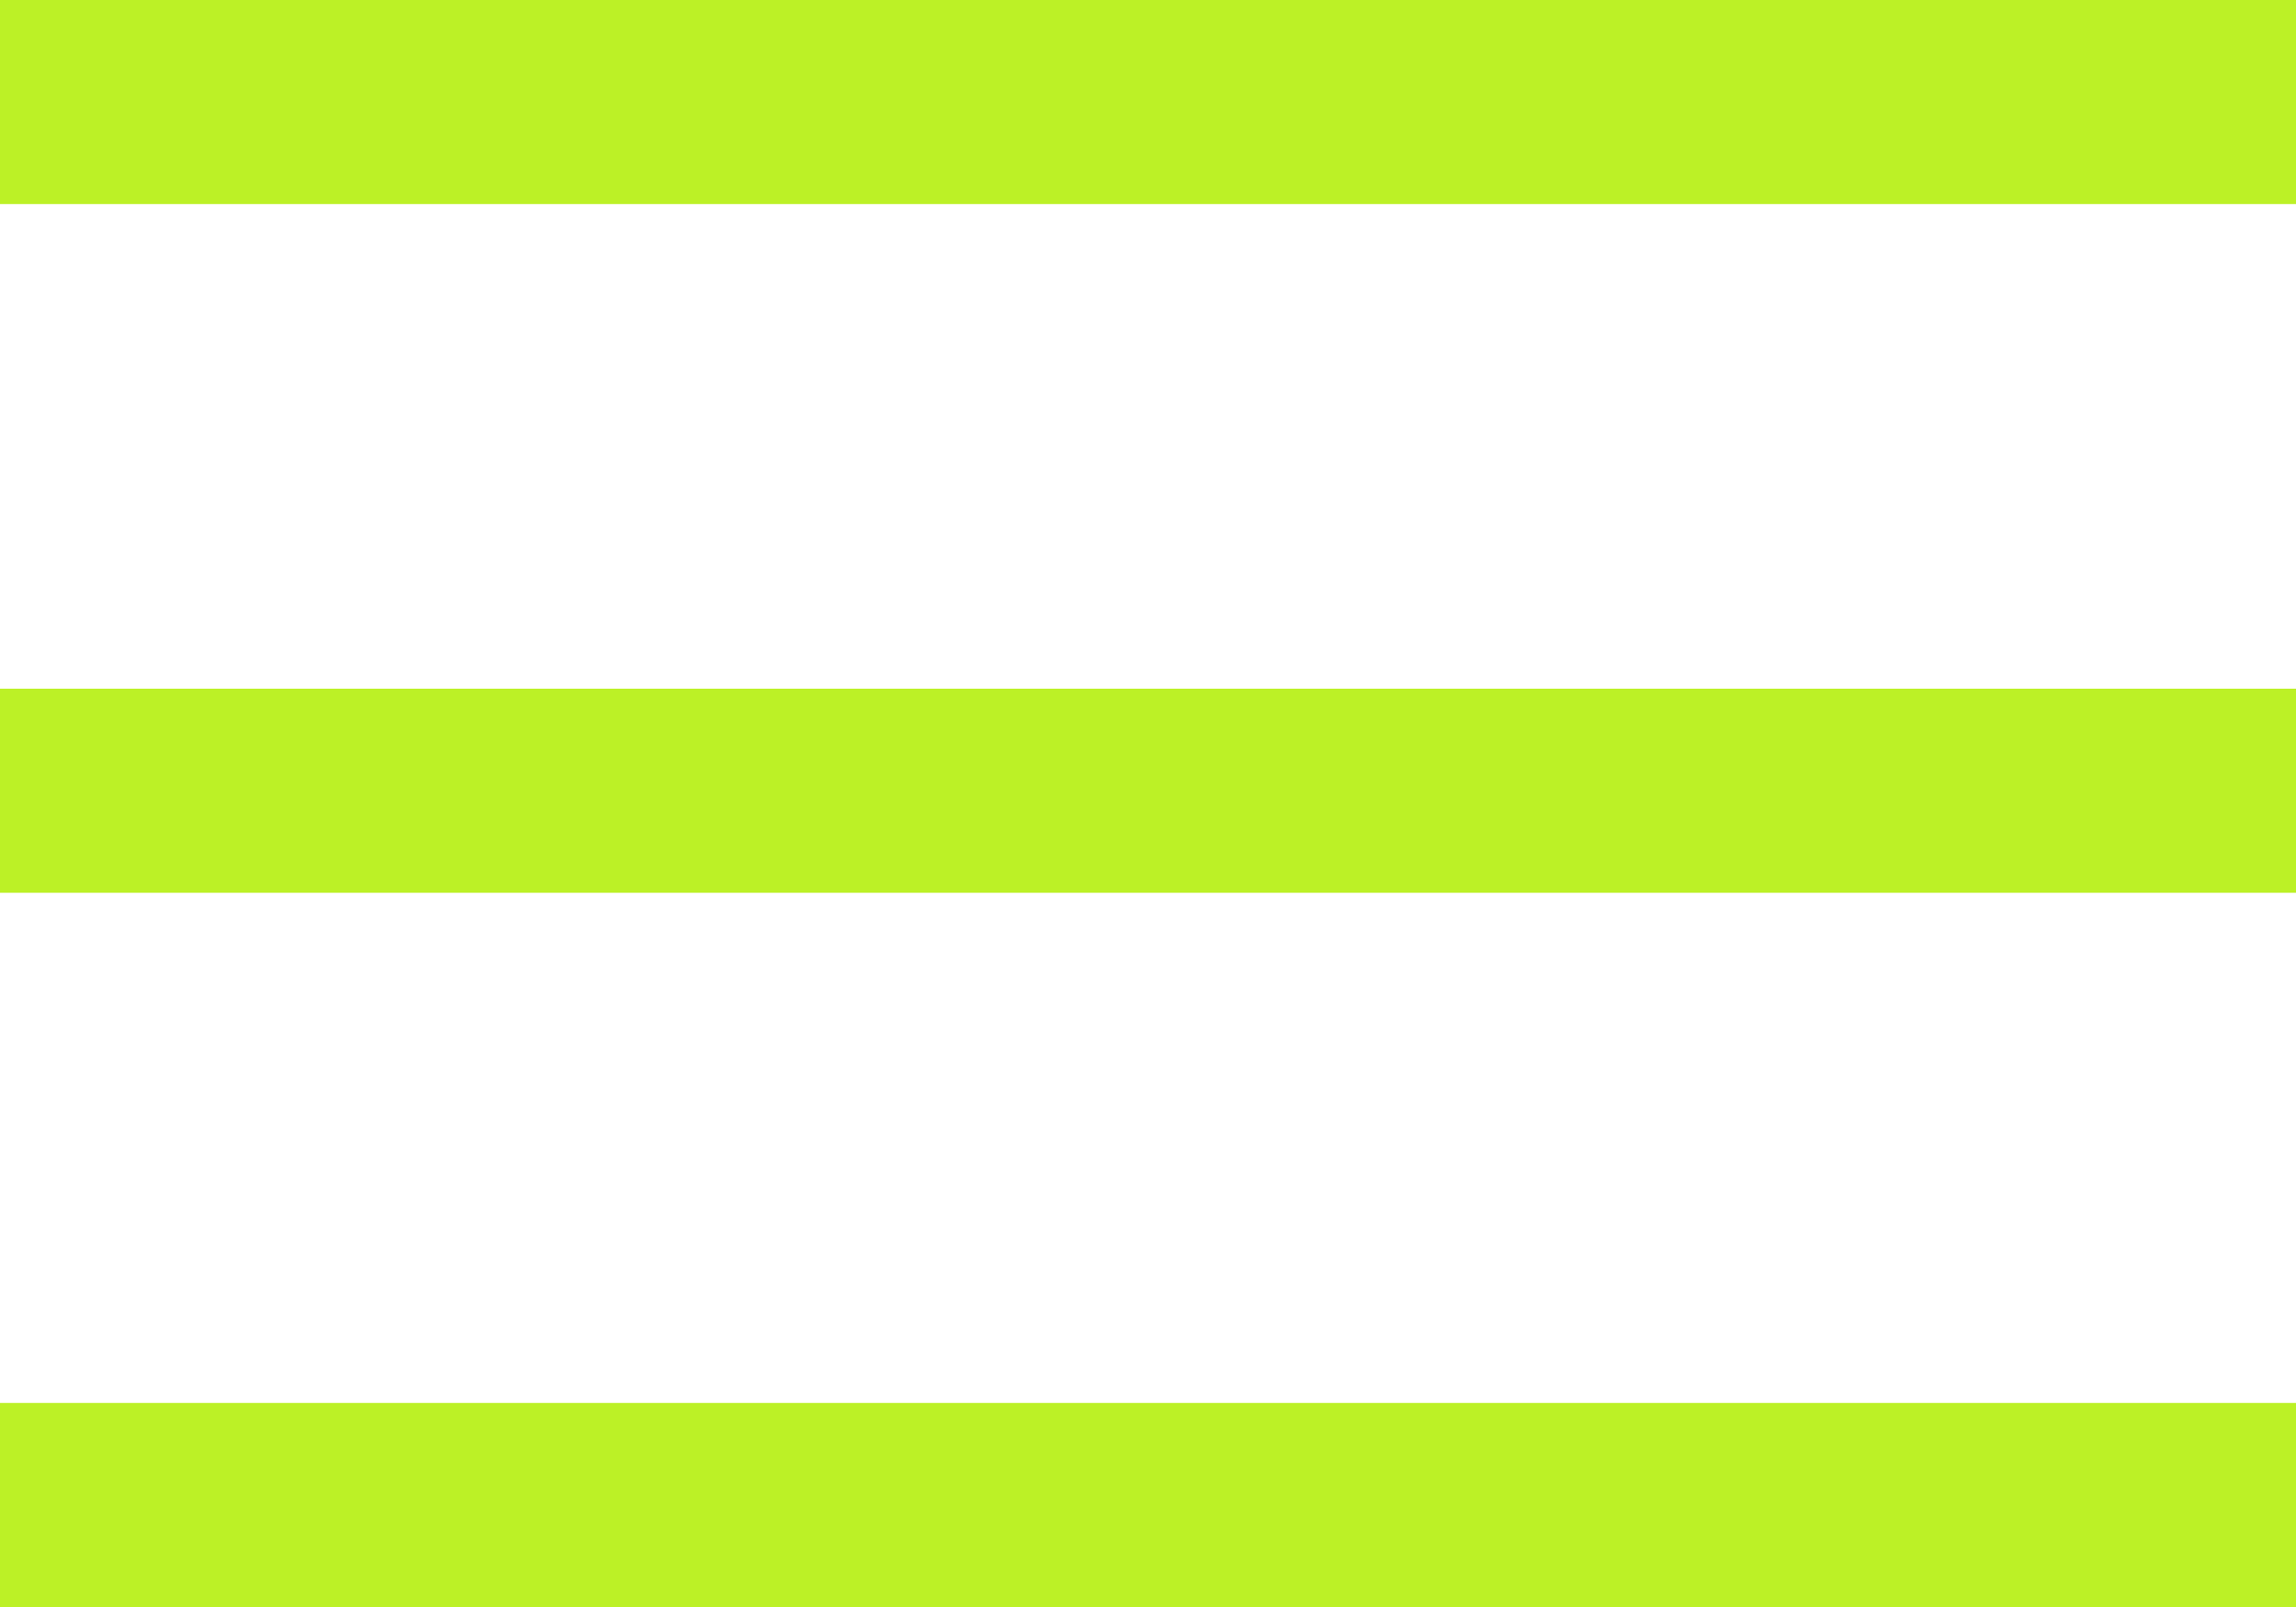
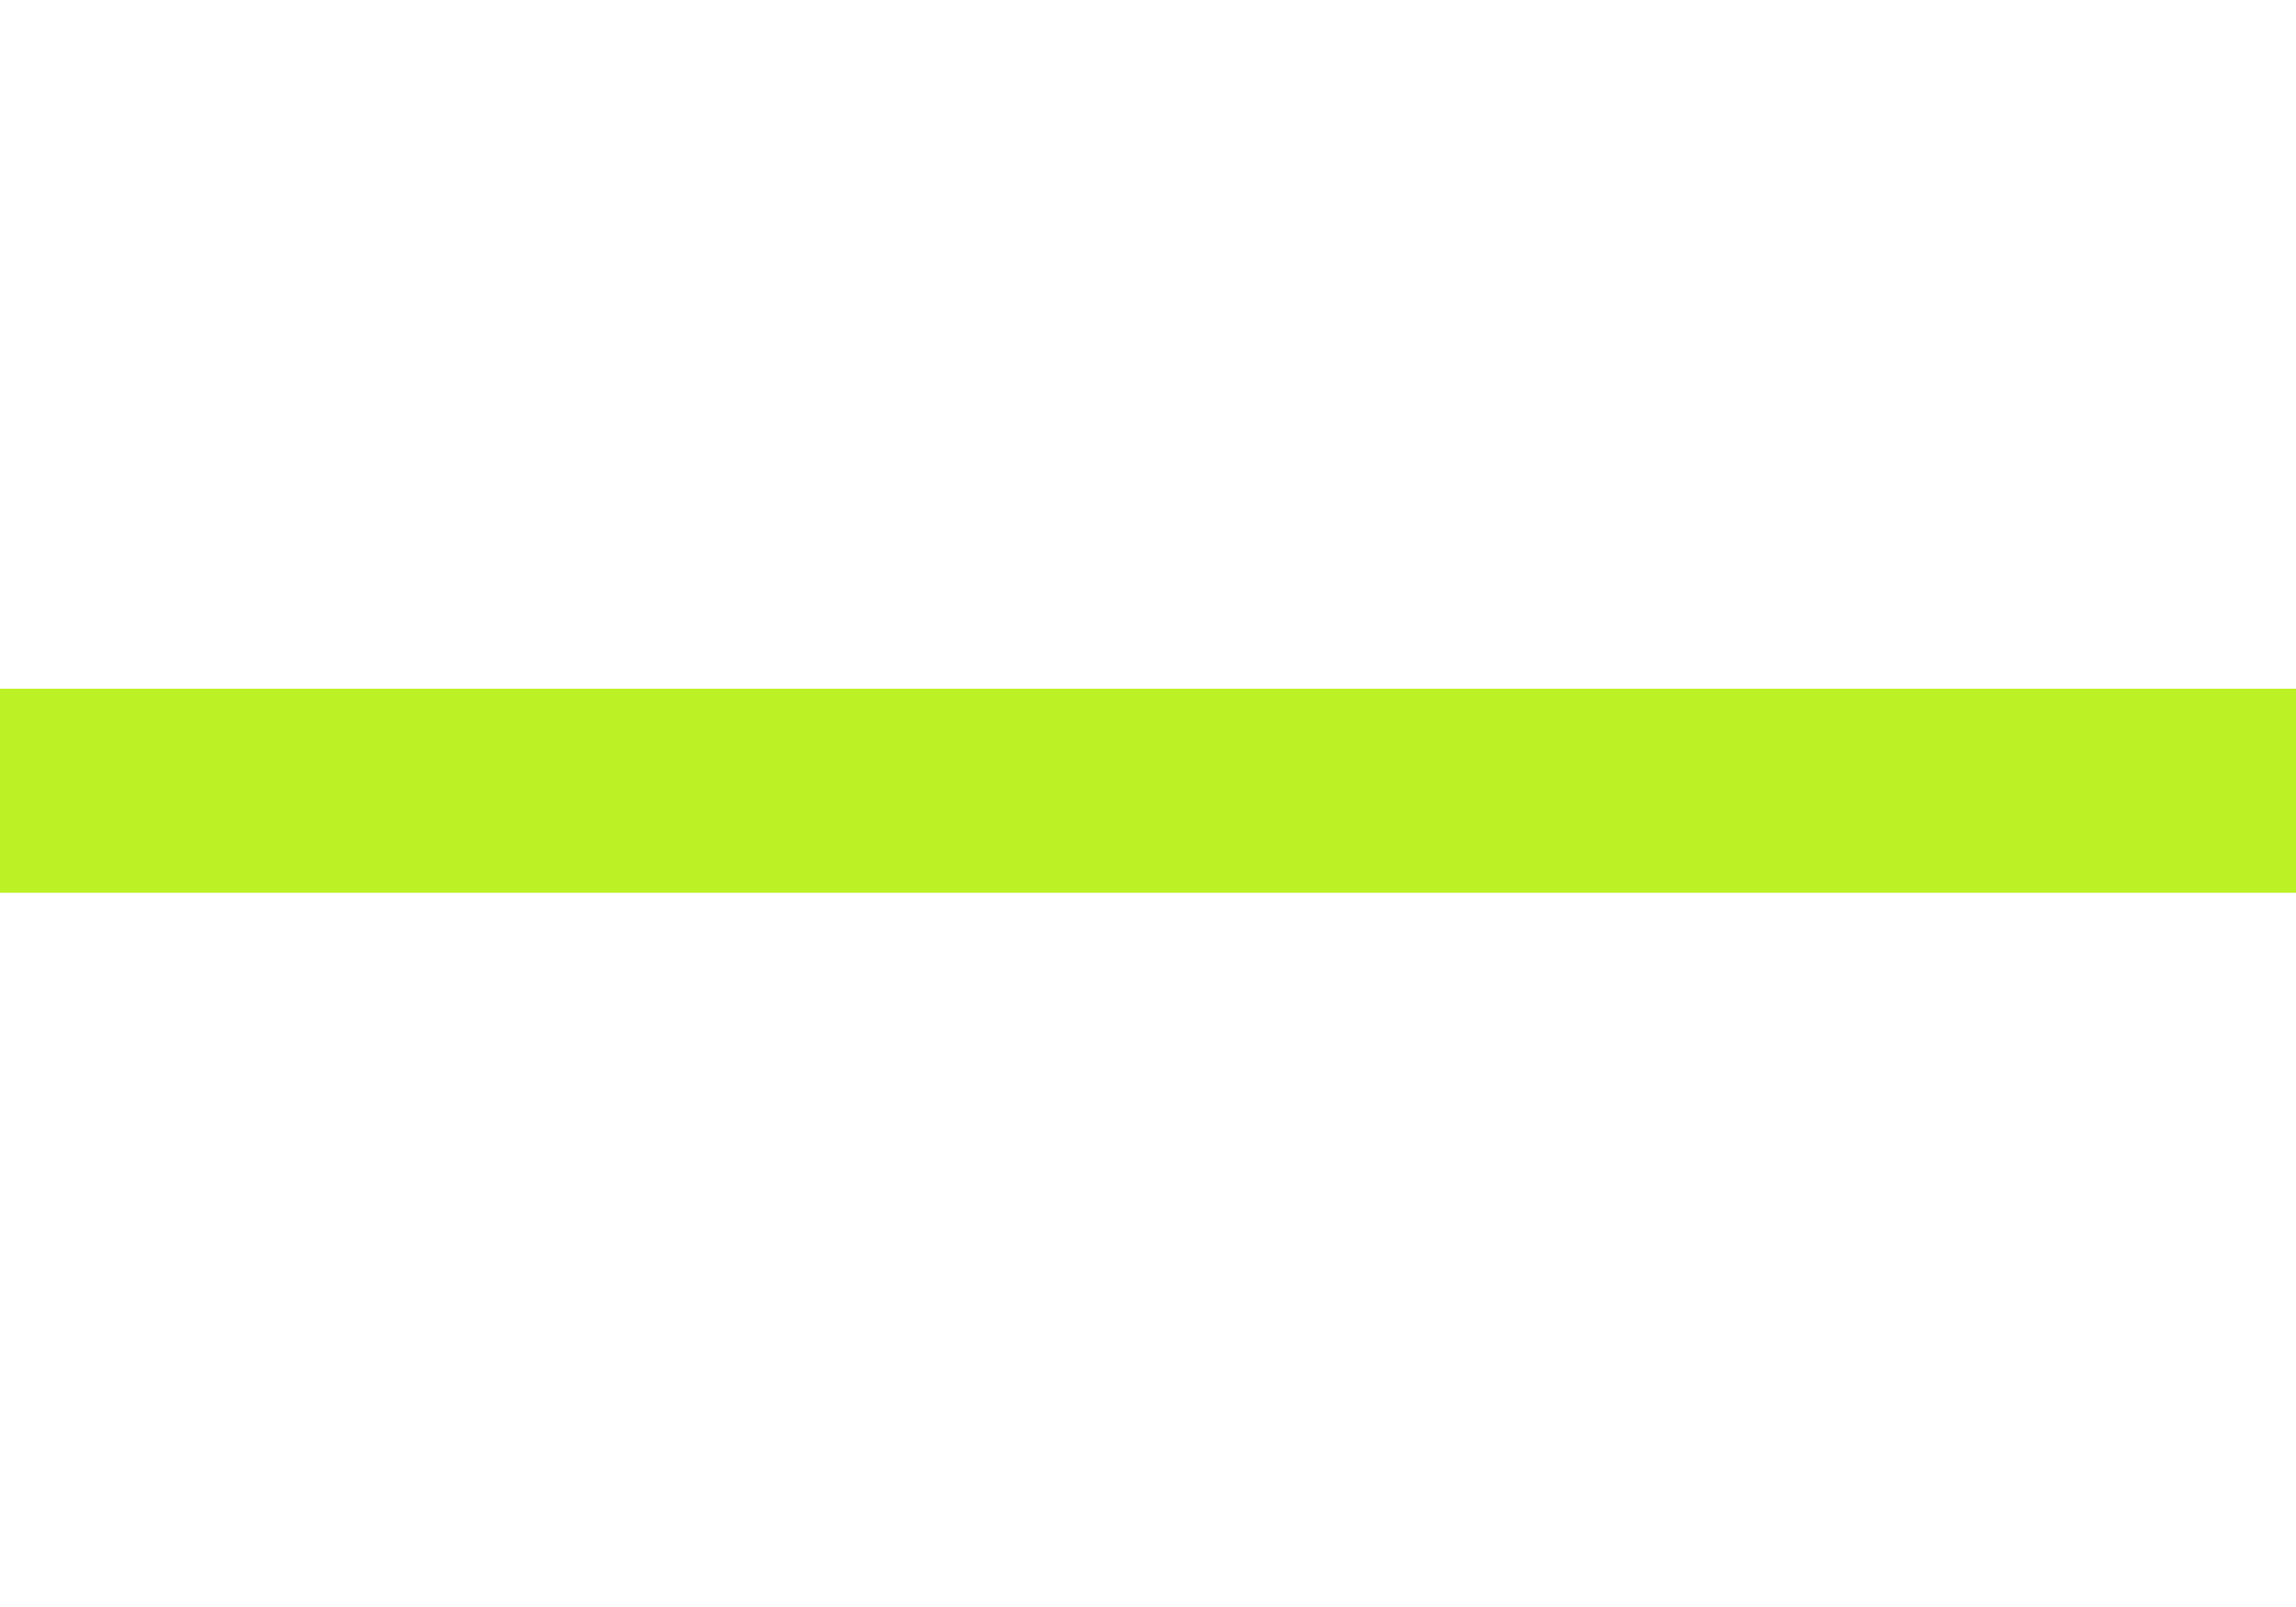
<svg xmlns="http://www.w3.org/2000/svg" width="90" height="63" viewBox="0 0 90 63" fill="none">
-   <line y1="4" x2="90" y2="4" stroke="#BCF126" stroke-width="8" />
  <line y1="31" x2="90" y2="31" stroke="#BCF126" stroke-width="8" />
-   <line y1="59" x2="90" y2="59" stroke="#BCF126" stroke-width="8" />
</svg>